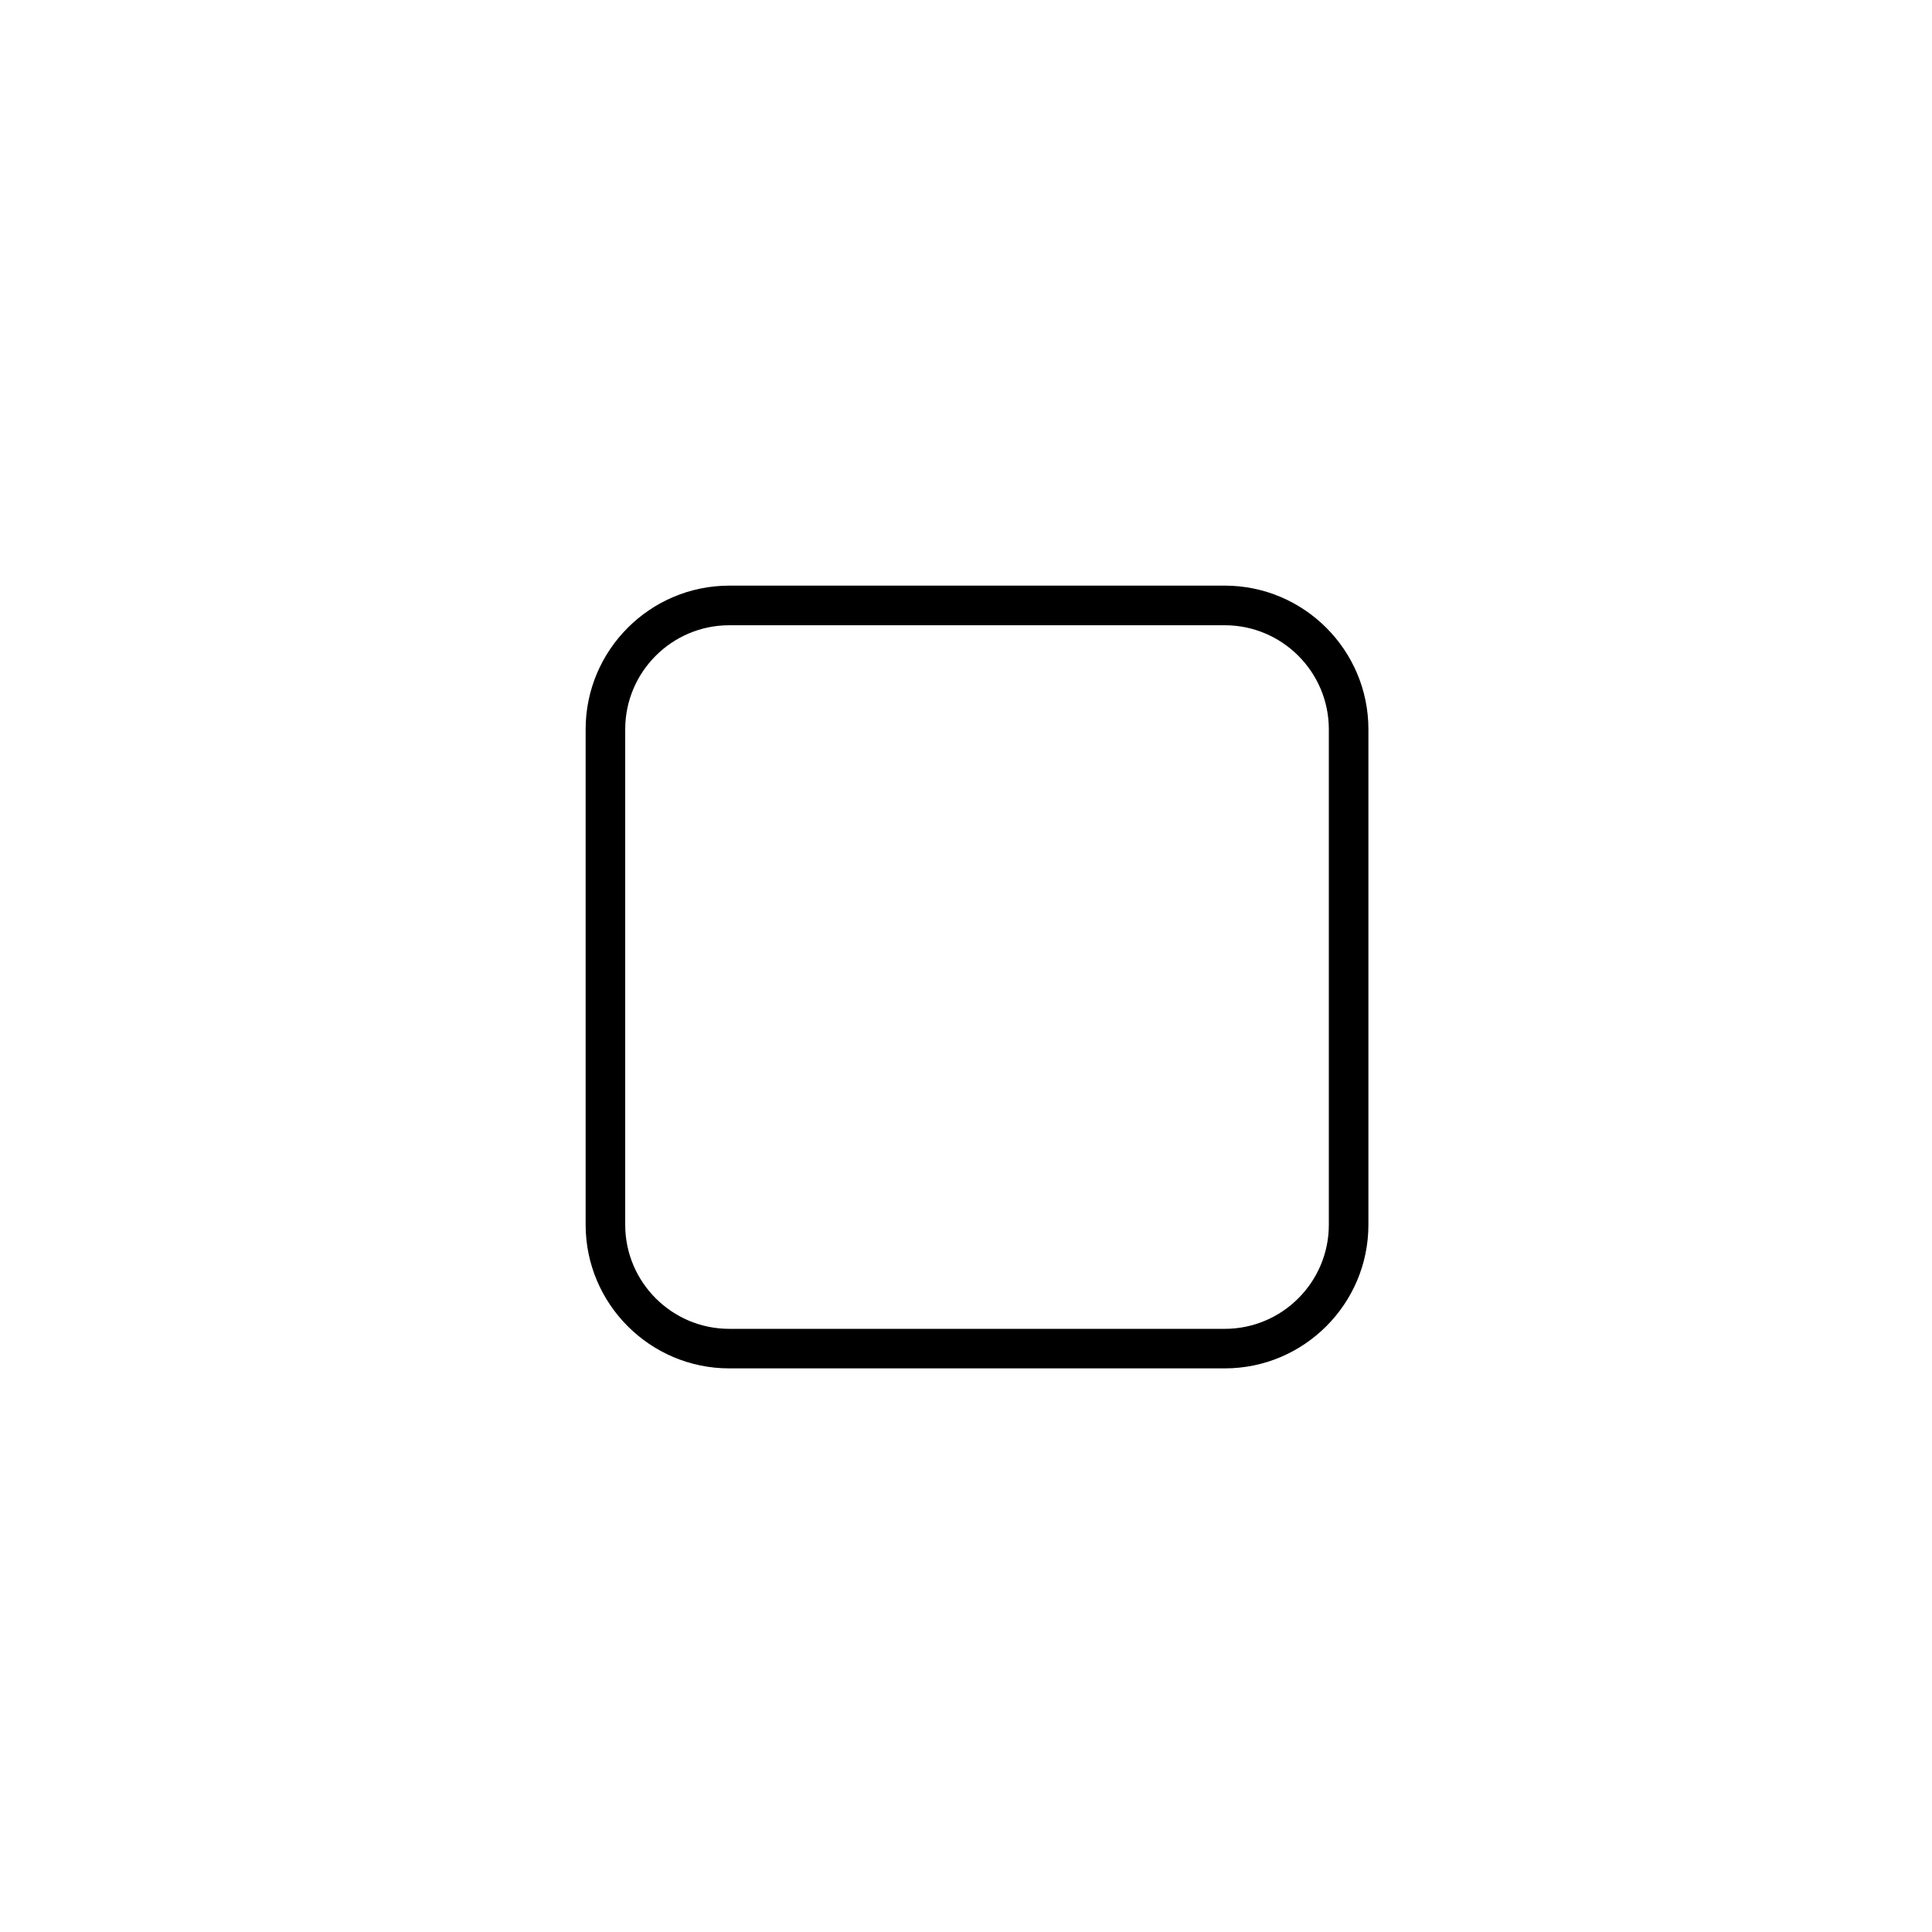
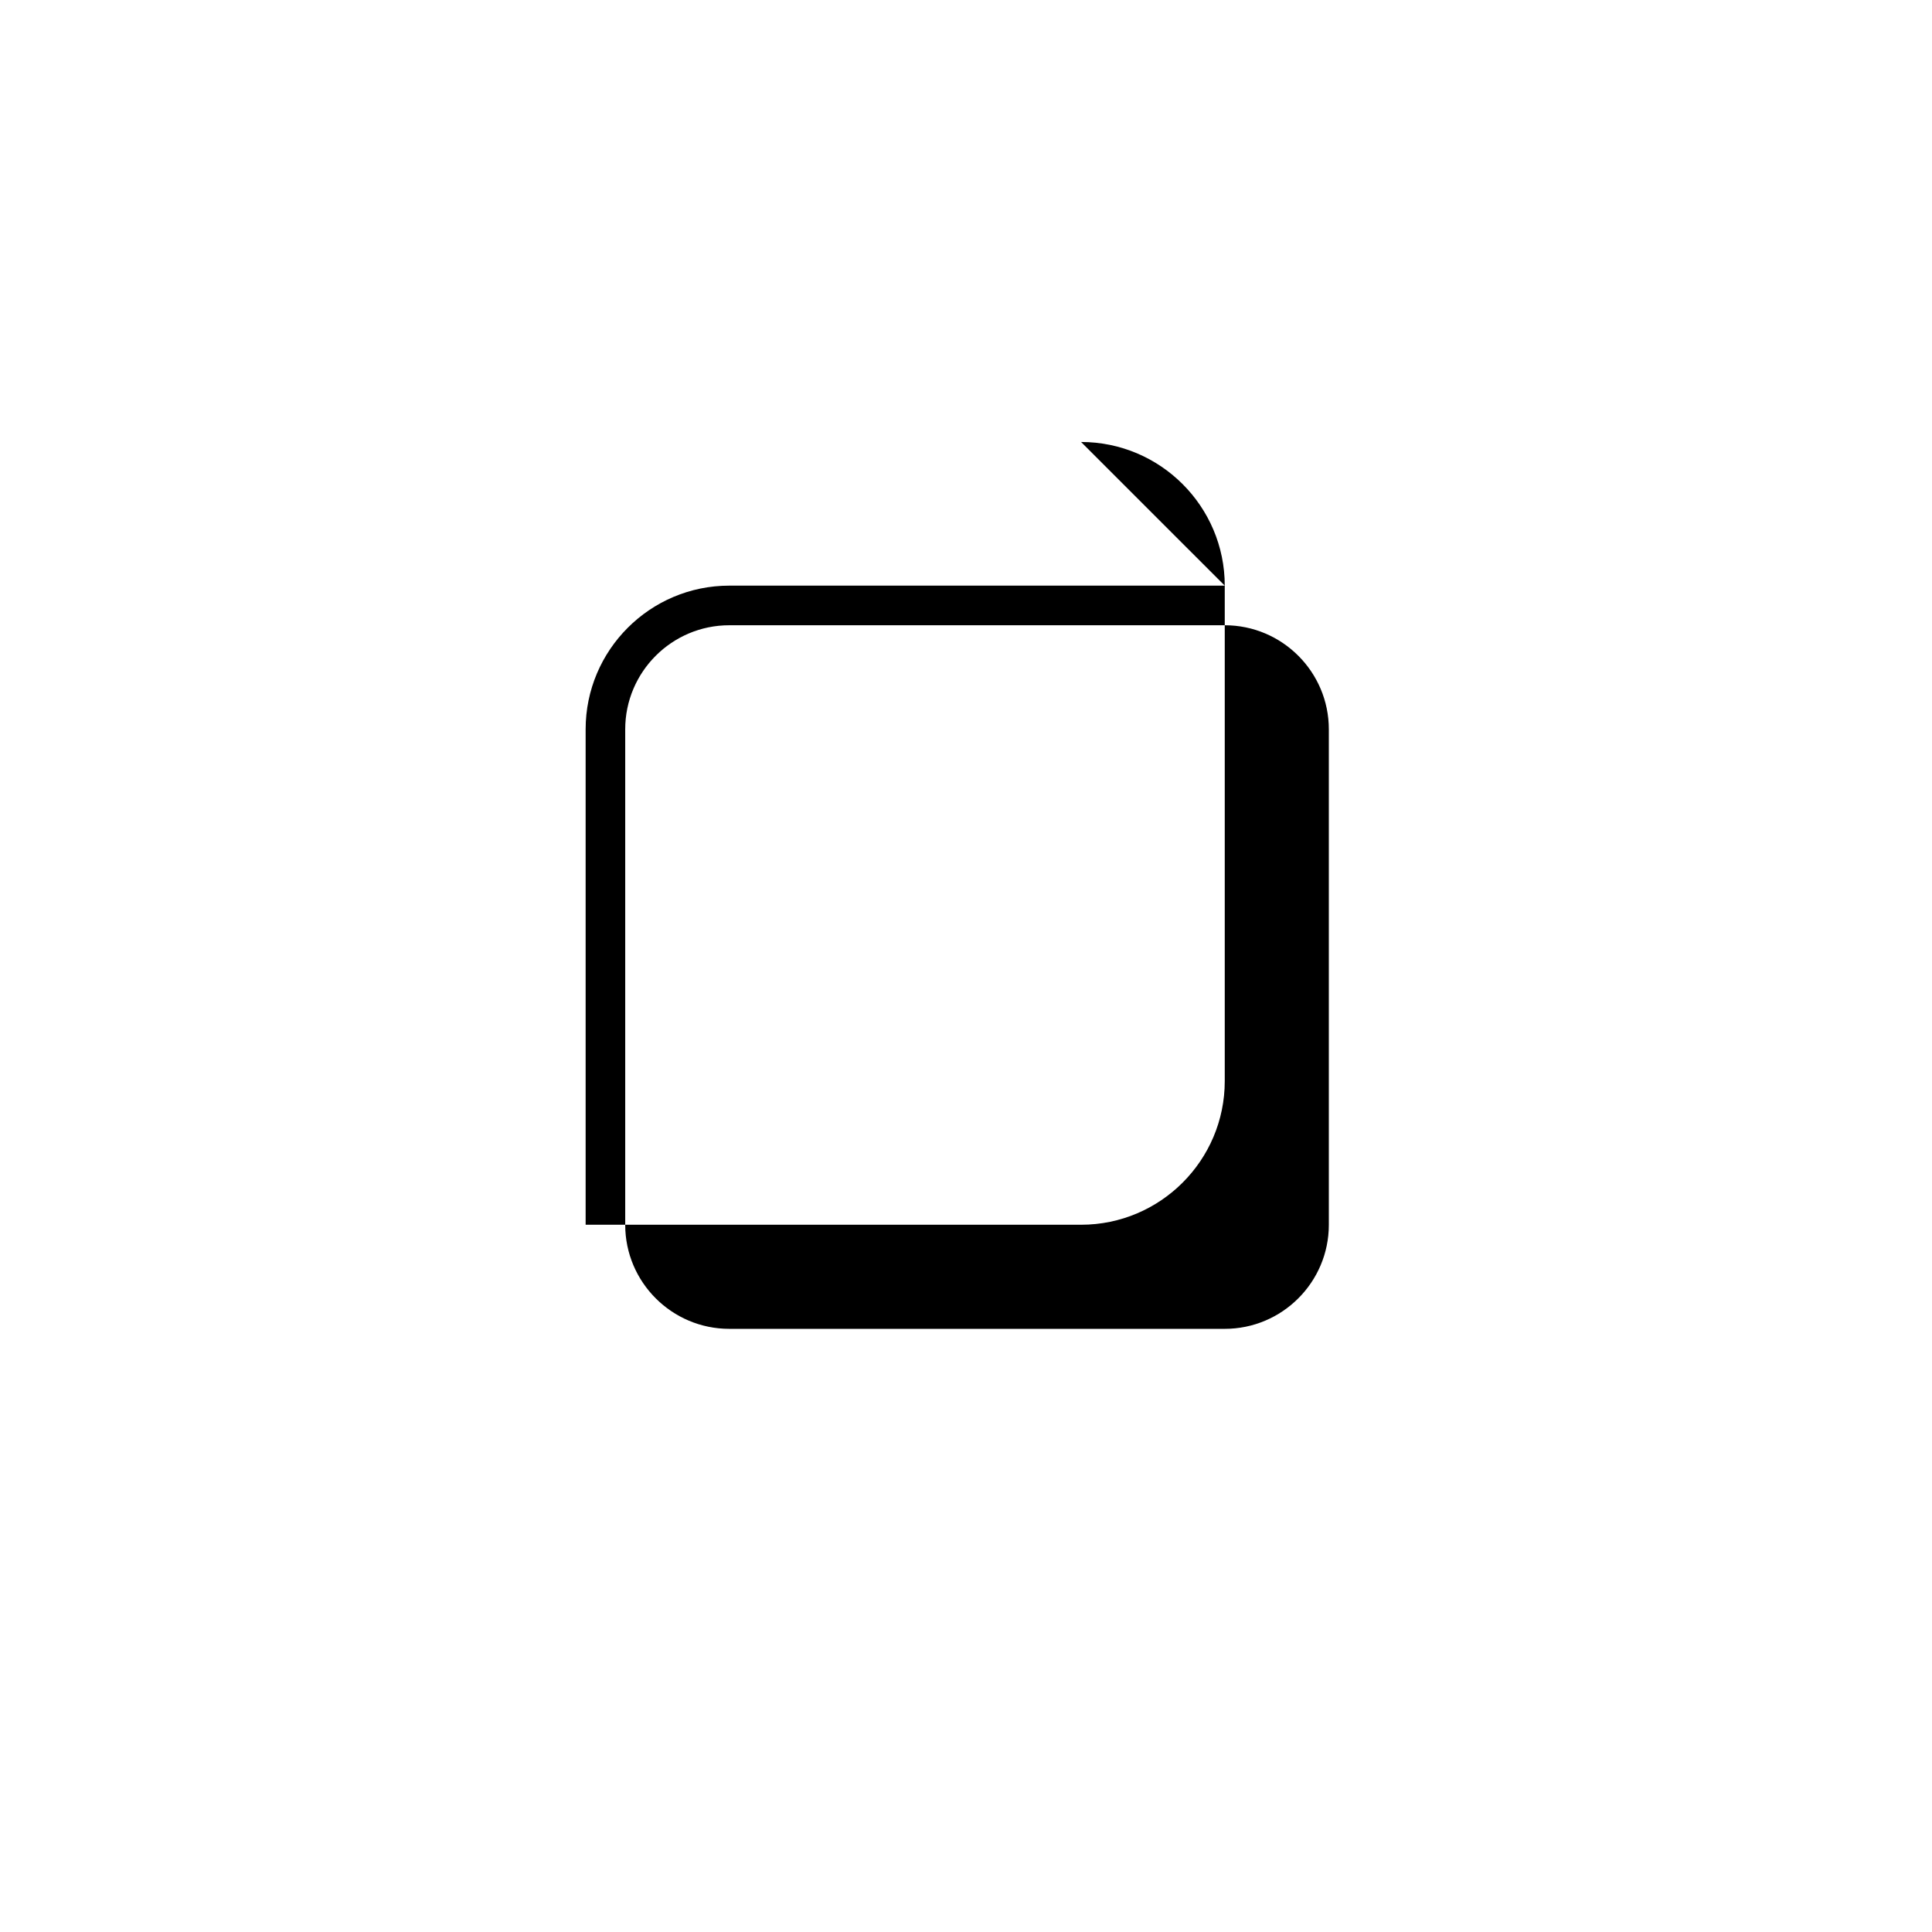
<svg xmlns="http://www.w3.org/2000/svg" fill="#000000" width="800px" height="800px" version="1.1" viewBox="144 144 512 512">
-   <path d="m468.57 299.2h-131.3c-20.992 0-38.07 17.078-38.07 38.07v131.3c0 20.992 17.078 38.066 38.07 38.066h131.3c20.992 0 38.074-17.074 38.074-38.066v-131.3c0-20.996-17.082-38.074-38.074-38.074zm27.586 169.38c0 15.211-12.375 27.578-27.586 27.578h-131.3c-15.211 0-27.582-12.367-27.582-27.578v-131.3c0-15.211 12.371-27.582 27.582-27.582h131.3c15.211 0 27.586 12.371 27.586 27.582z" />
+   <path d="m468.57 299.2h-131.3c-20.992 0-38.07 17.078-38.07 38.07v131.3h131.3c20.992 0 38.074-17.074 38.074-38.066v-131.3c0-20.996-17.082-38.074-38.074-38.074zm27.586 169.38c0 15.211-12.375 27.578-27.586 27.578h-131.3c-15.211 0-27.582-12.367-27.582-27.578v-131.3c0-15.211 12.371-27.582 27.582-27.582h131.3c15.211 0 27.586 12.371 27.586 27.582z" />
</svg>